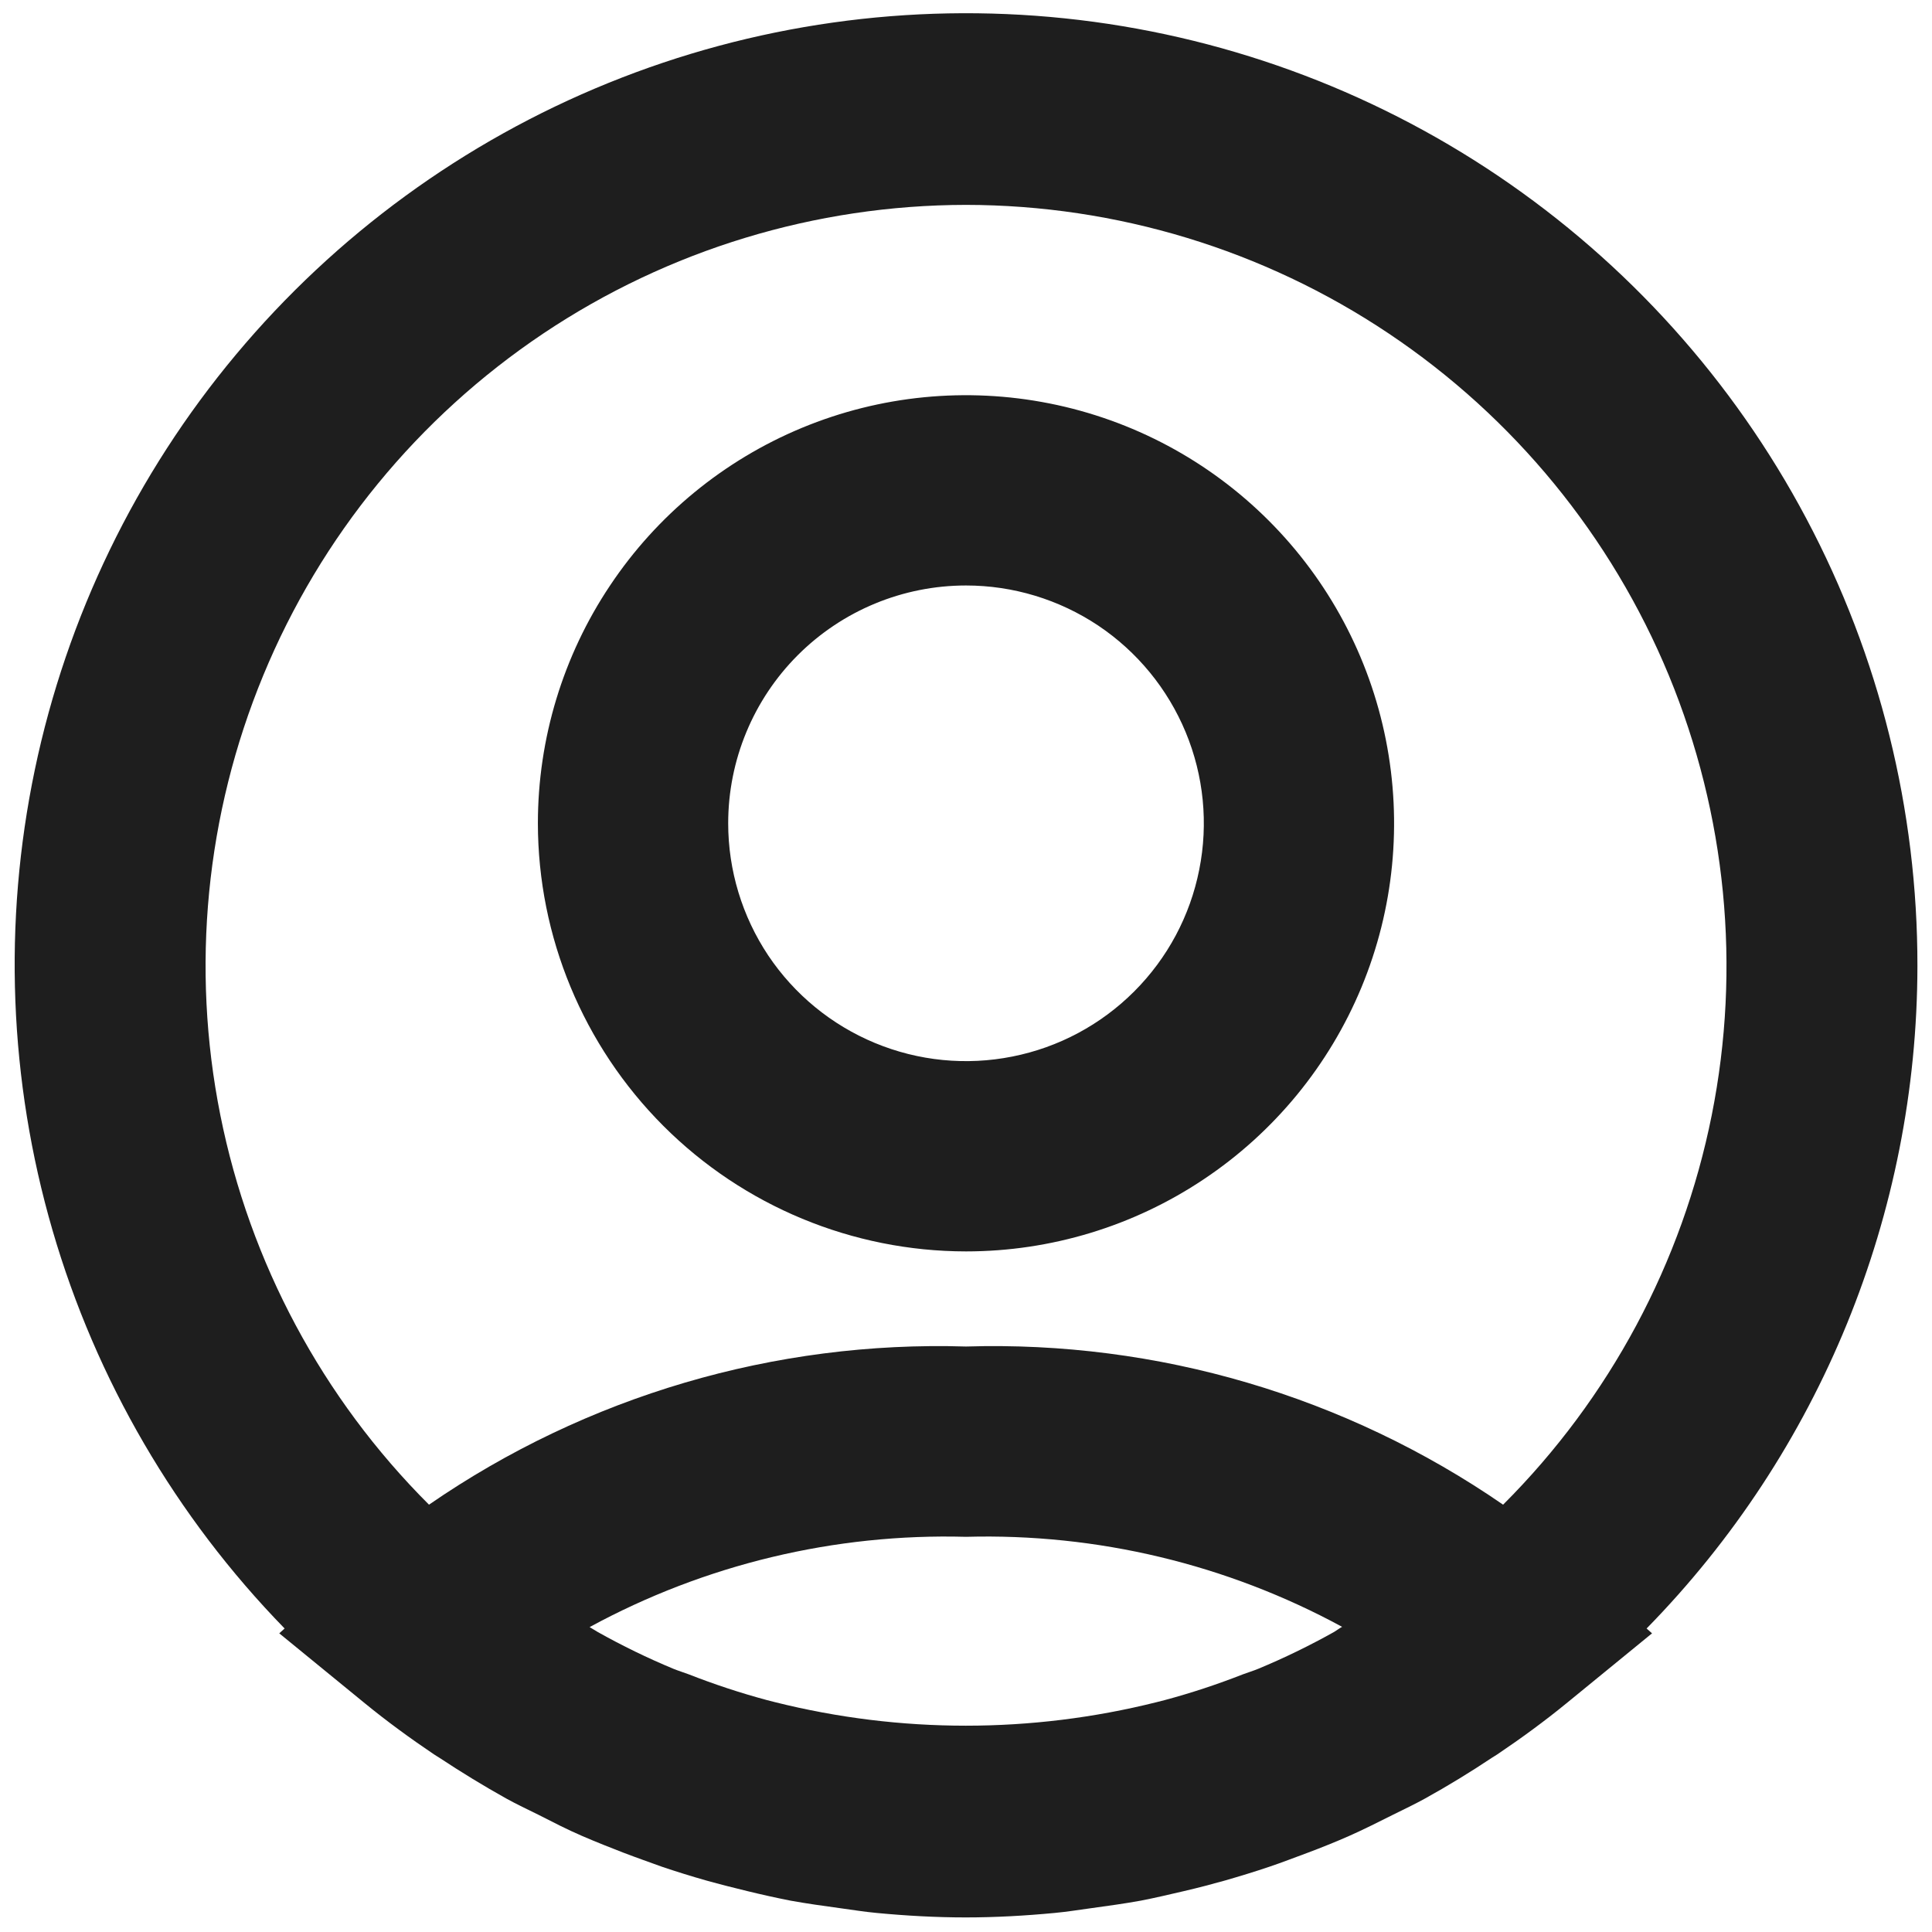
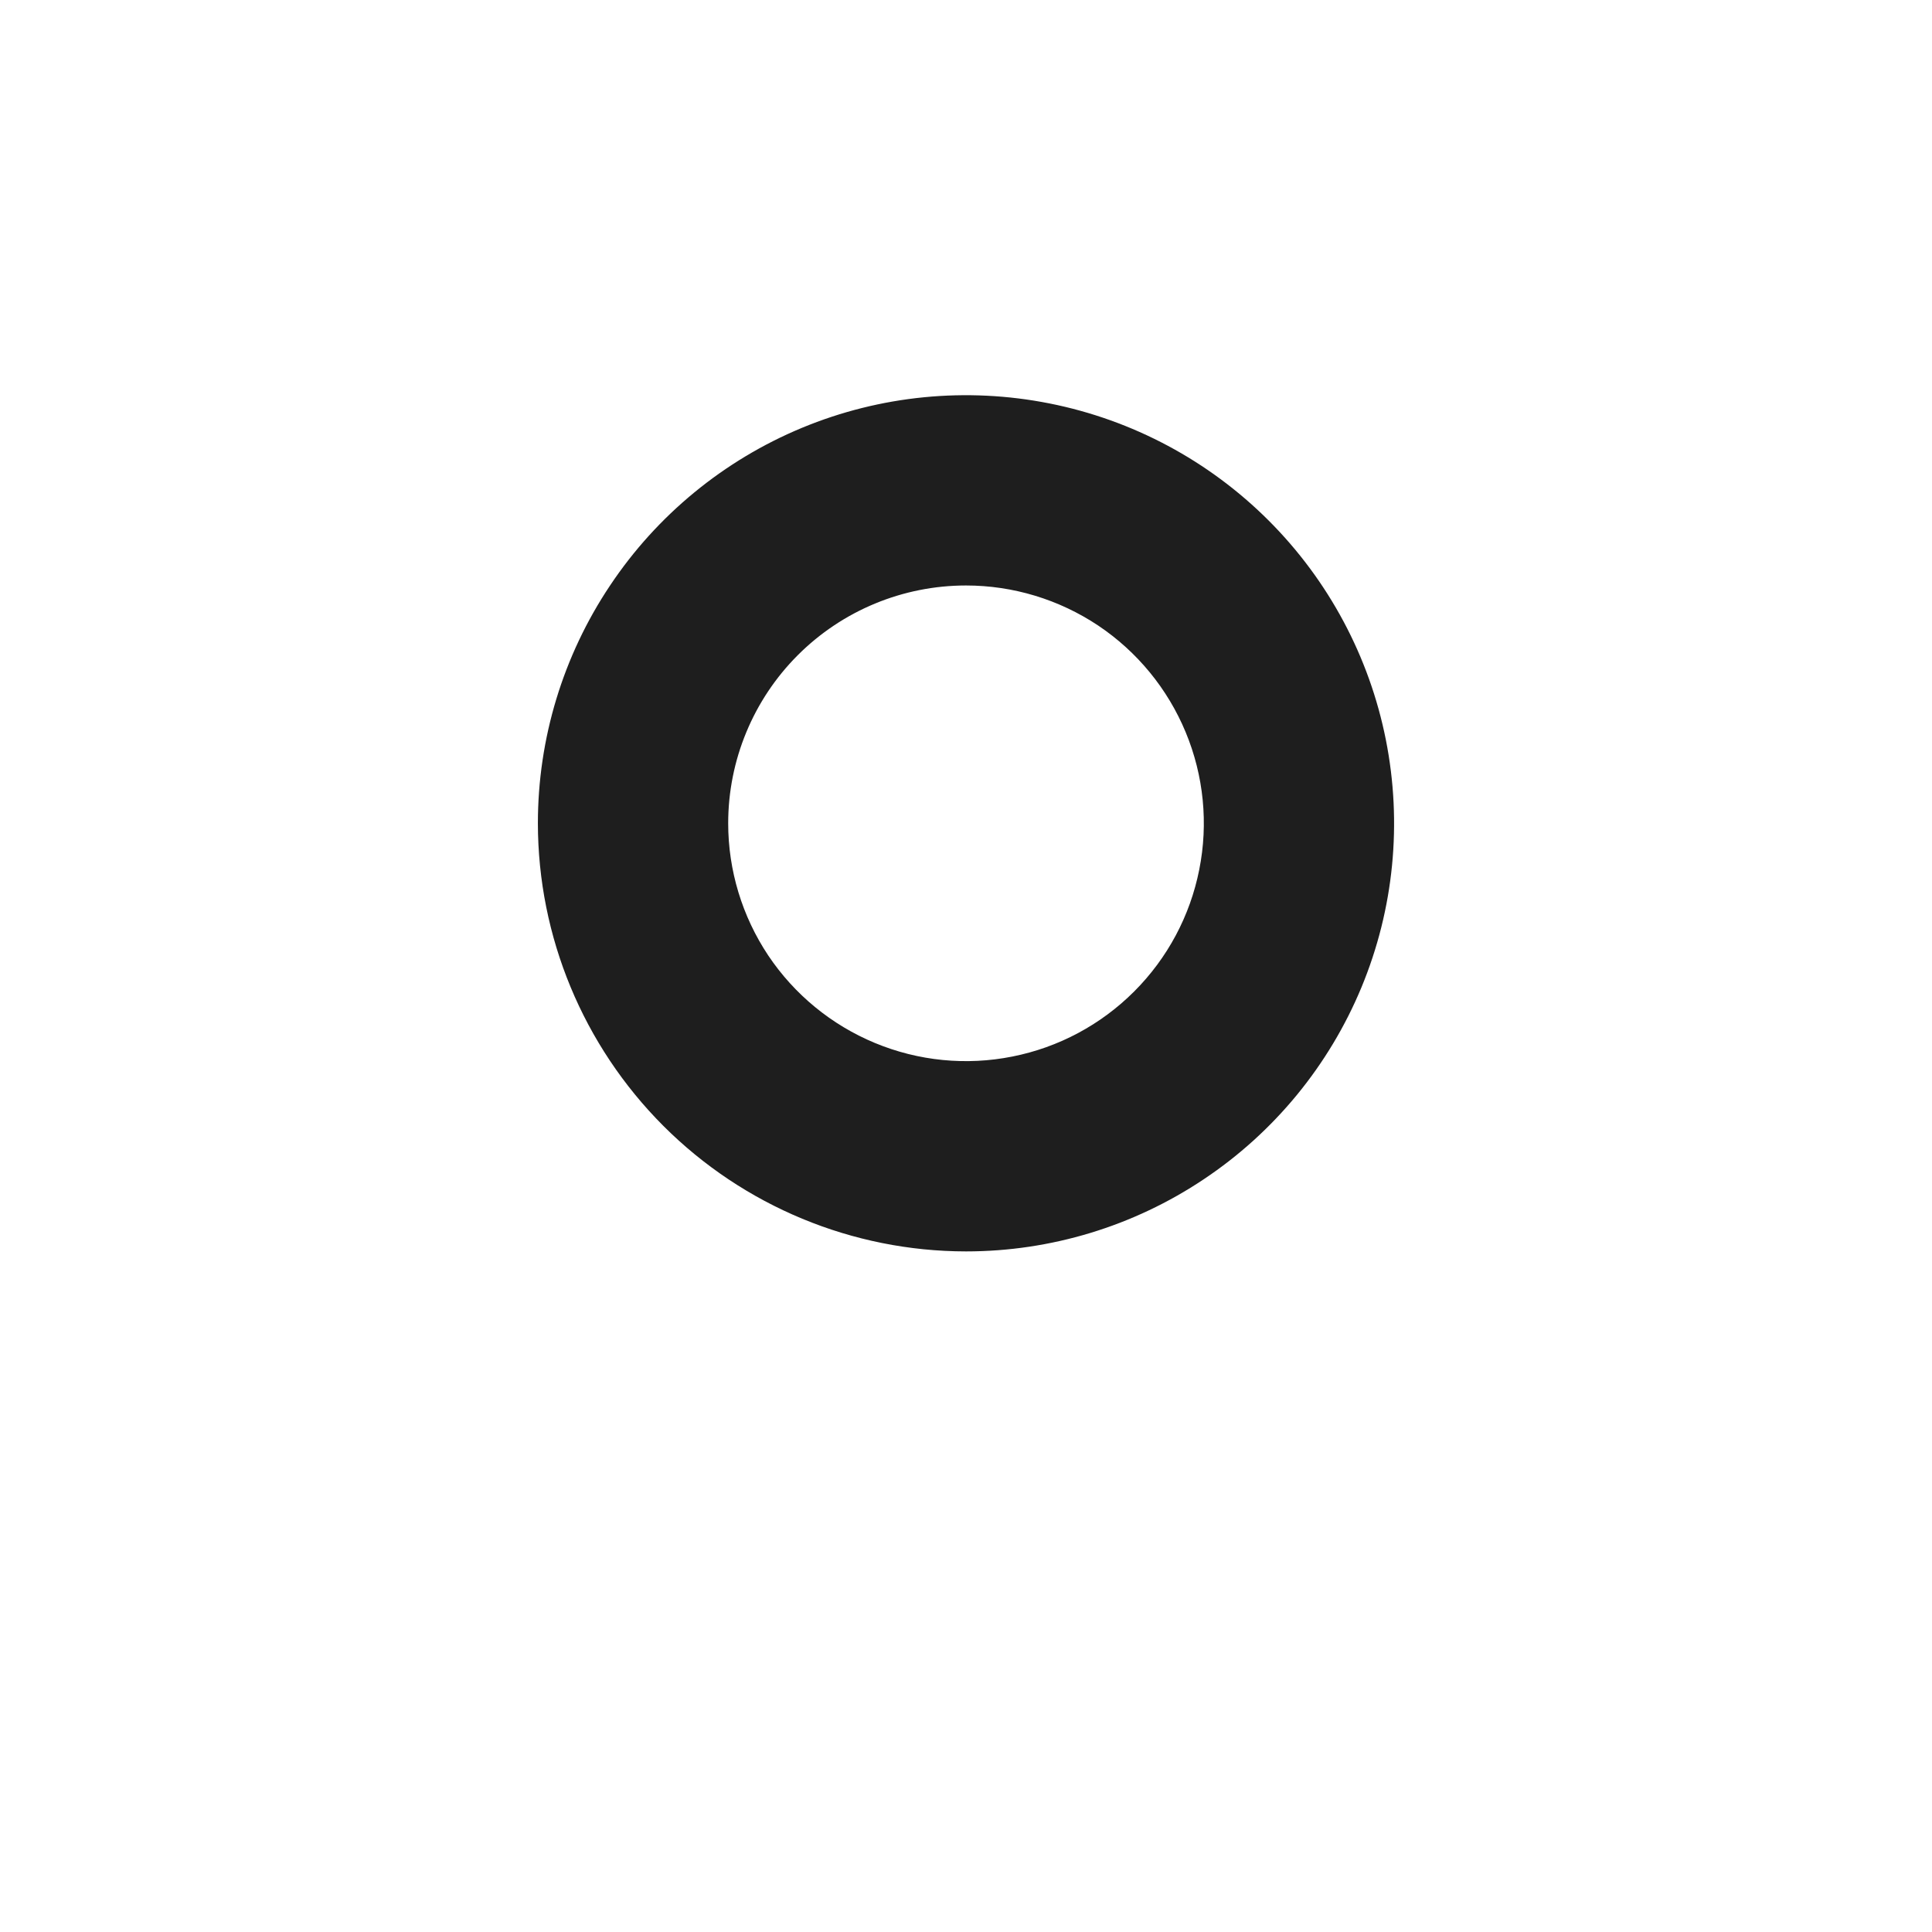
<svg xmlns="http://www.w3.org/2000/svg" width="22" height="22" viewBox="0 0 22 22" fill="none">
-   <path d="M21.834 11C21.836 9.224 21.402 7.474 20.569 5.905C19.737 4.336 18.531 2.996 17.058 2.002C15.586 1.009 13.891 0.393 12.125 0.209C10.358 0.025 8.573 0.277 6.927 0.945C5.281 1.613 3.825 2.676 2.686 4.039C1.547 5.402 0.761 7.025 0.397 8.763C0.033 10.502 0.102 12.303 0.598 14.009C1.094 15.714 2.002 17.272 3.241 18.544L3.18 18.599L4.155 19.396C4.407 19.602 4.67 19.794 4.94 19.976C4.961 19.991 4.983 20.002 5.005 20.017C5.253 20.181 5.507 20.336 5.763 20.479C5.884 20.546 6.008 20.604 6.131 20.665C6.296 20.749 6.456 20.832 6.63 20.907C6.805 20.982 6.94 21.035 7.097 21.096C7.254 21.156 7.392 21.204 7.541 21.258C7.707 21.314 7.874 21.366 8.044 21.414C8.198 21.457 8.353 21.496 8.509 21.534C8.665 21.572 8.834 21.61 9.002 21.643C9.189 21.677 9.379 21.703 9.568 21.729C9.707 21.748 9.842 21.77 9.982 21.783C10.319 21.815 10.657 21.834 10.996 21.834C11.335 21.834 11.673 21.815 12.01 21.783C12.15 21.77 12.285 21.748 12.424 21.729C12.613 21.703 12.803 21.677 12.99 21.643C13.156 21.611 13.315 21.573 13.483 21.534C13.651 21.495 13.794 21.457 13.948 21.414C14.118 21.365 14.285 21.314 14.451 21.258C14.6 21.208 14.748 21.15 14.895 21.096C15.042 21.041 15.209 20.974 15.363 20.906C15.517 20.838 15.695 20.749 15.86 20.666C15.984 20.604 16.108 20.546 16.229 20.479C16.487 20.336 16.741 20.181 16.987 20.017C17.009 20.002 17.031 19.991 17.052 19.976C17.322 19.794 17.585 19.602 17.837 19.396L18.812 18.599L18.75 18.544C20.725 16.529 21.831 13.821 21.834 11ZM11 2.333C12.714 2.335 14.39 2.844 15.814 3.798C17.239 4.752 18.348 6.106 19.003 7.69C19.657 9.275 19.828 11.017 19.492 12.698C19.156 14.379 18.329 15.923 17.116 17.134C15.322 15.897 13.179 15.266 11 15.333C8.822 15.266 6.679 15.897 4.885 17.134C3.672 15.923 2.845 14.379 2.509 12.698C2.173 11.017 2.343 9.275 2.998 7.69C3.652 6.106 4.762 4.752 6.186 3.798C7.611 2.844 9.286 2.335 11 2.333ZM15.192 18.583C14.911 18.74 14.622 18.881 14.325 19.004C14.269 19.027 14.209 19.045 14.153 19.066C13.862 19.18 13.566 19.278 13.264 19.359L13.17 19.383C11.744 19.74 10.252 19.74 8.826 19.383L8.732 19.359C8.431 19.278 8.134 19.18 7.843 19.066C7.787 19.045 7.728 19.027 7.671 19.004C7.374 18.881 7.085 18.74 6.805 18.583C6.774 18.566 6.745 18.545 6.714 18.528C8.027 17.814 9.506 17.459 11 17.5C12.493 17.459 13.97 17.812 15.283 18.525C15.251 18.542 15.225 18.563 15.192 18.583Z" fill="#1E1E1E" />
  <path d="M11 14.25C11.964 14.25 12.907 13.964 13.708 13.428C14.51 12.893 15.135 12.131 15.504 11.241C15.873 10.35 15.969 9.37 15.781 8.424C15.593 7.478 15.129 6.61 14.447 5.928C13.765 5.246 12.897 4.782 11.951 4.594C11.005 4.406 10.025 4.502 9.134 4.871C8.244 5.24 7.482 5.865 6.947 6.667C6.411 7.468 6.125 8.411 6.125 9.375C6.126 10.668 6.641 11.907 7.554 12.821C8.468 13.735 9.708 14.249 11 14.25ZM11 6.667C11.536 6.667 12.059 6.826 12.505 7.123C12.95 7.421 13.297 7.844 13.502 8.339C13.707 8.833 13.761 9.378 13.656 9.903C13.552 10.429 13.294 10.911 12.915 11.29C12.536 11.669 12.054 11.927 11.528 12.031C11.003 12.136 10.458 12.082 9.964 11.877C9.469 11.672 9.046 11.325 8.748 10.88C8.451 10.434 8.292 9.911 8.292 9.375C8.292 8.657 8.577 7.968 9.085 7.46C9.593 6.952 10.282 6.667 11 6.667Z" fill="#1E1E1E" />
</svg>